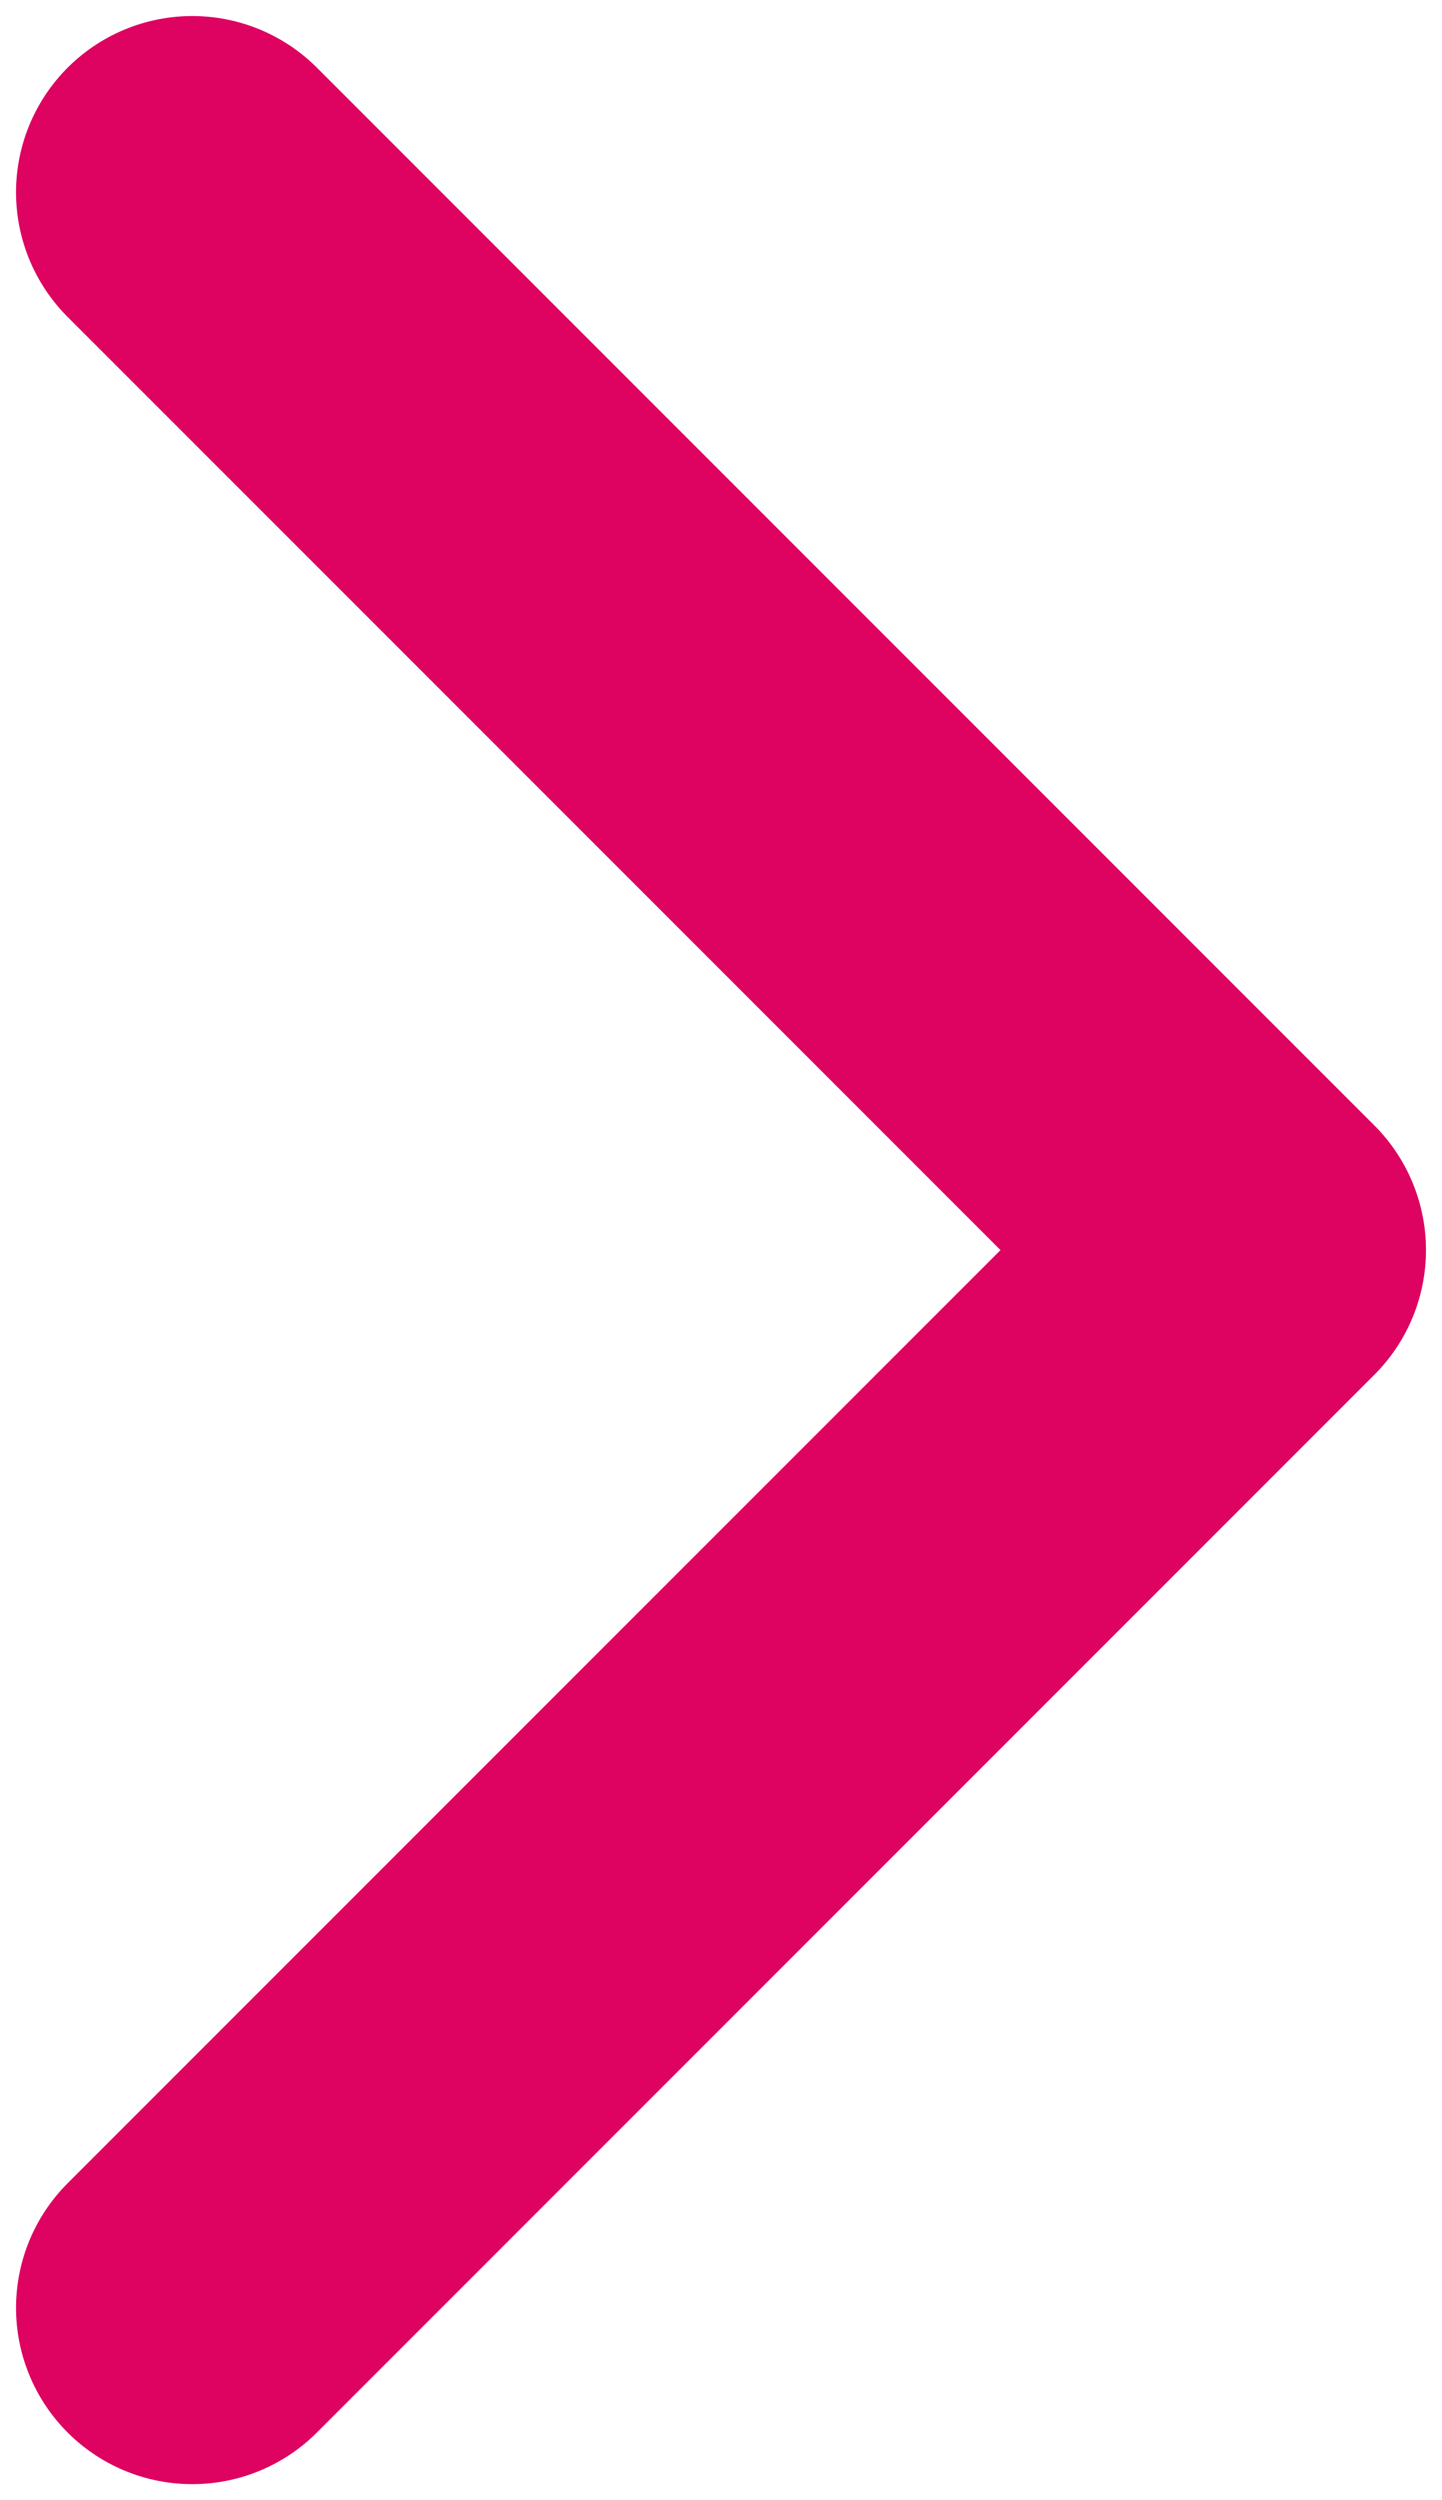
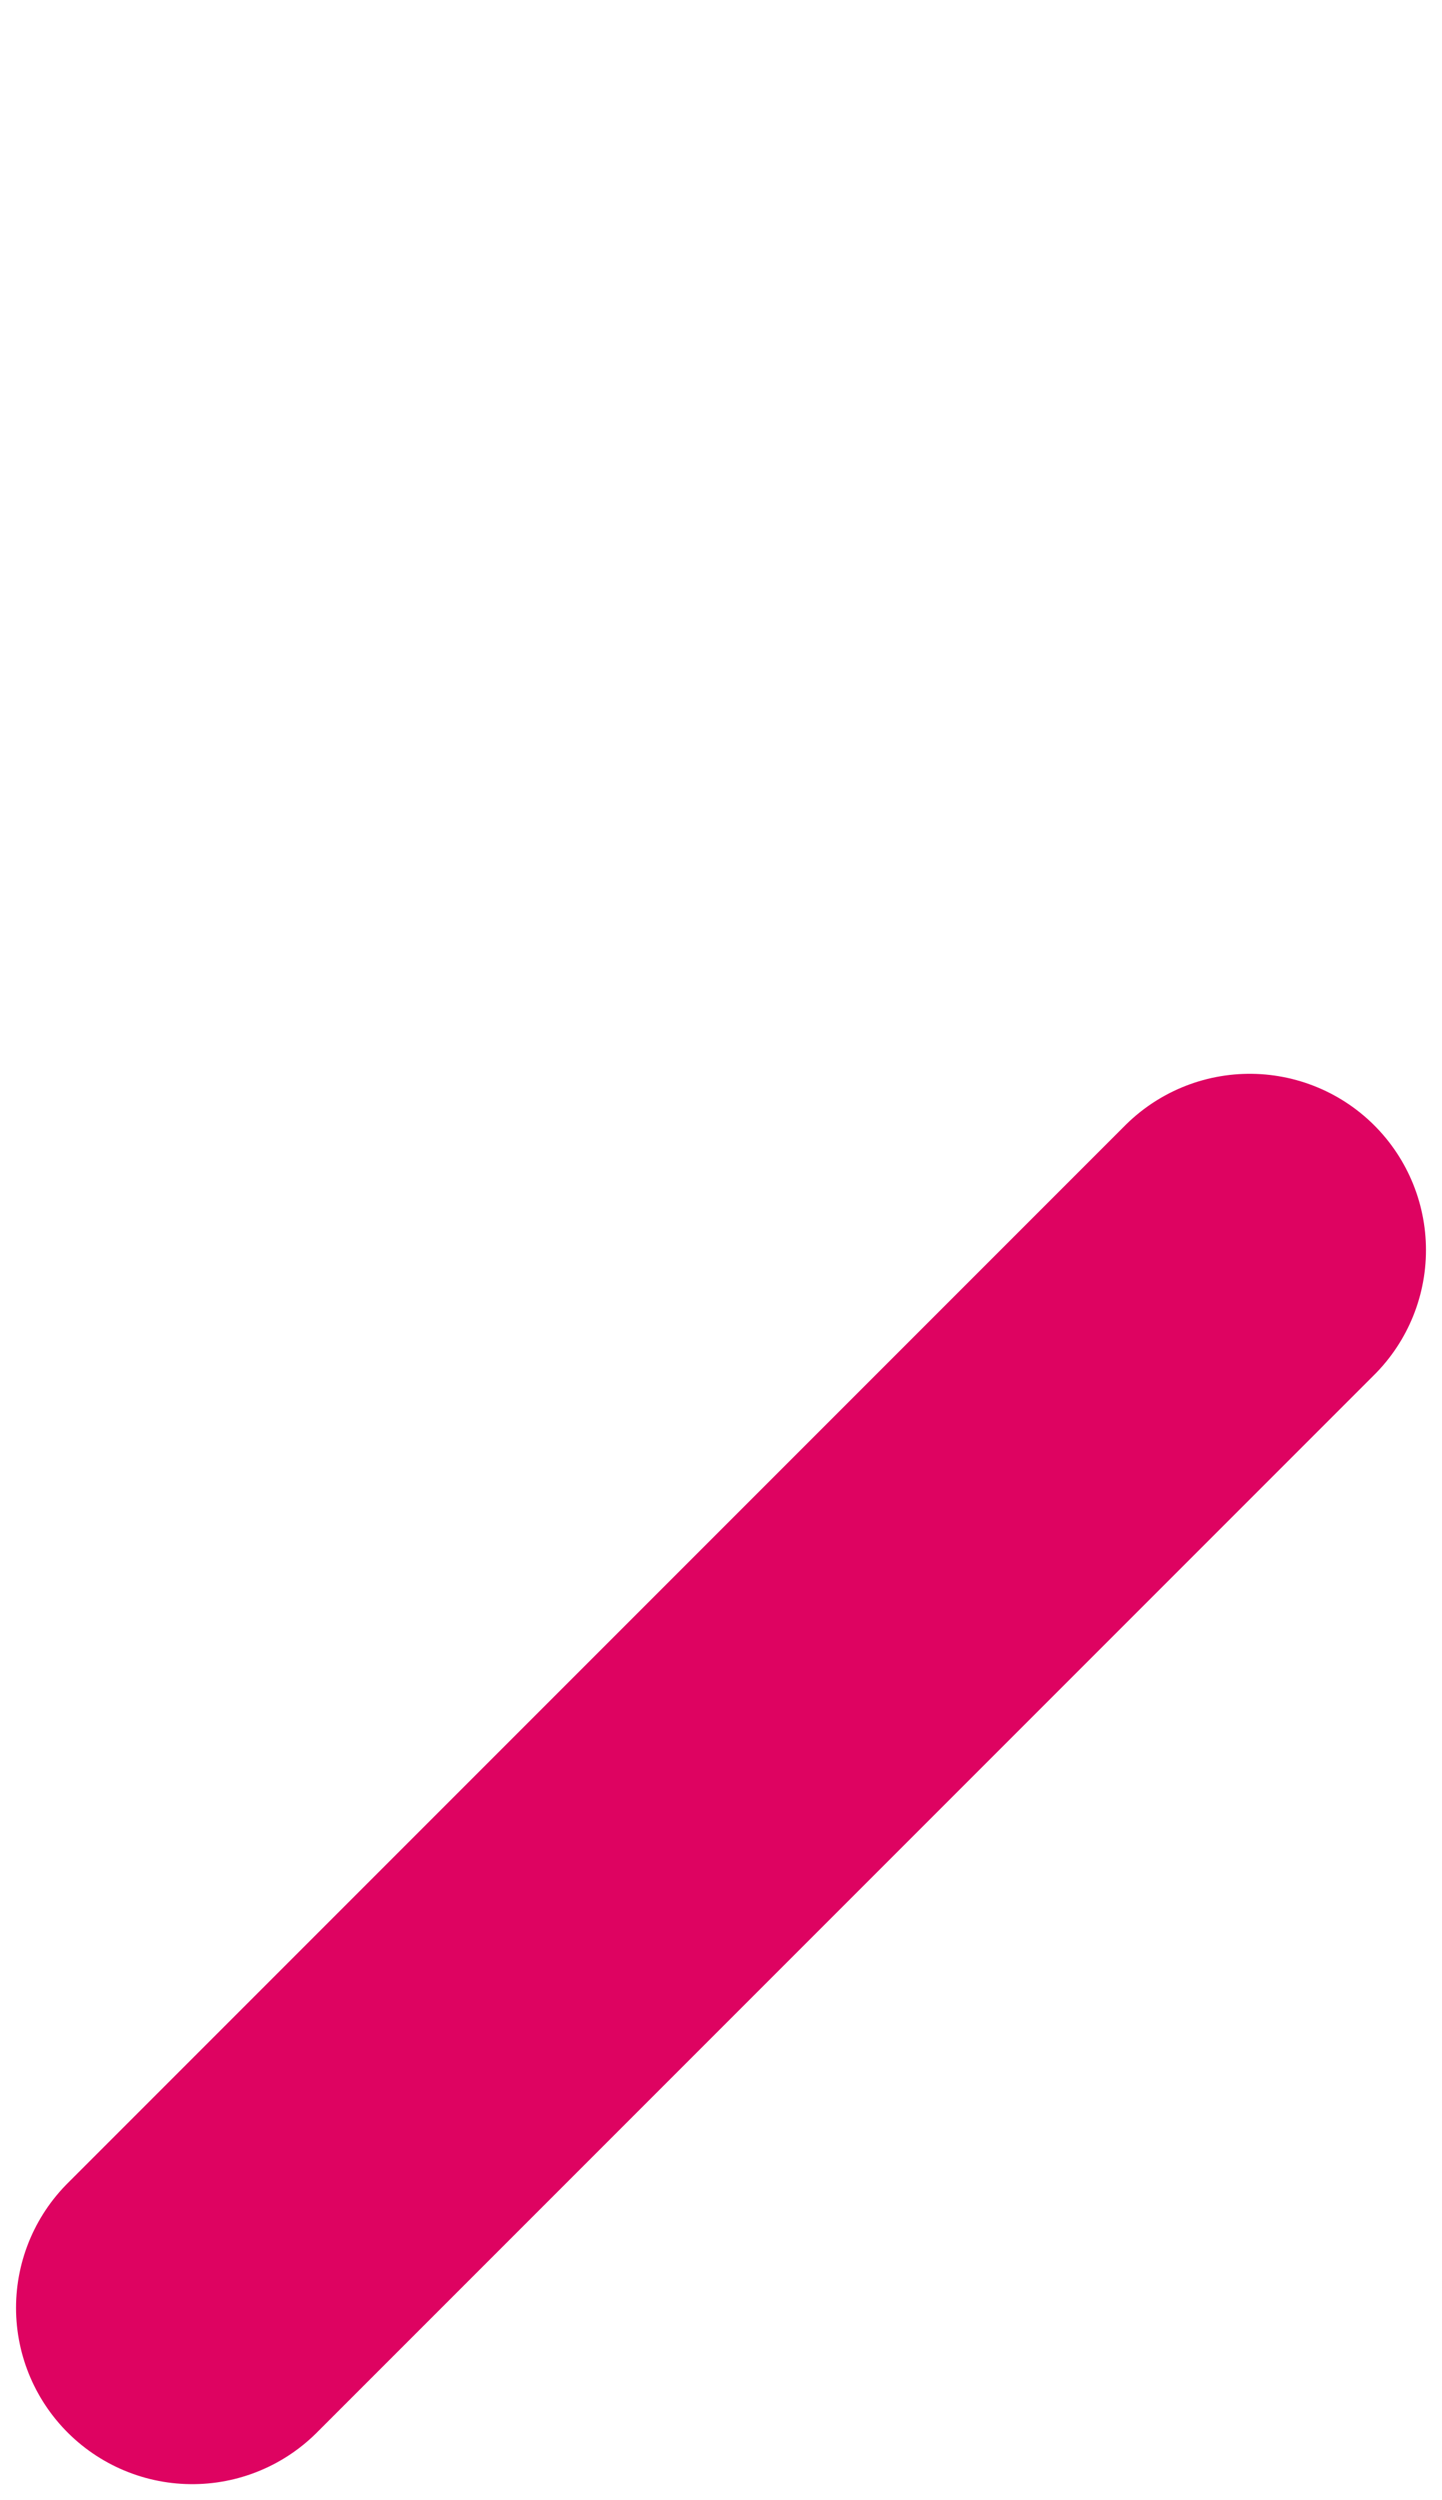
<svg xmlns="http://www.w3.org/2000/svg" width="75" height="130" viewBox="0 0 75 130" fill="none">
-   <path d="M10 120L65 65L10 10" stroke="#DE0361" stroke-width="18.333" stroke-linecap="round" stroke-linejoin="round" />
+   <path d="M10 120L65 65" stroke="#DE0361" stroke-width="18.333" stroke-linecap="round" stroke-linejoin="round" />
</svg>